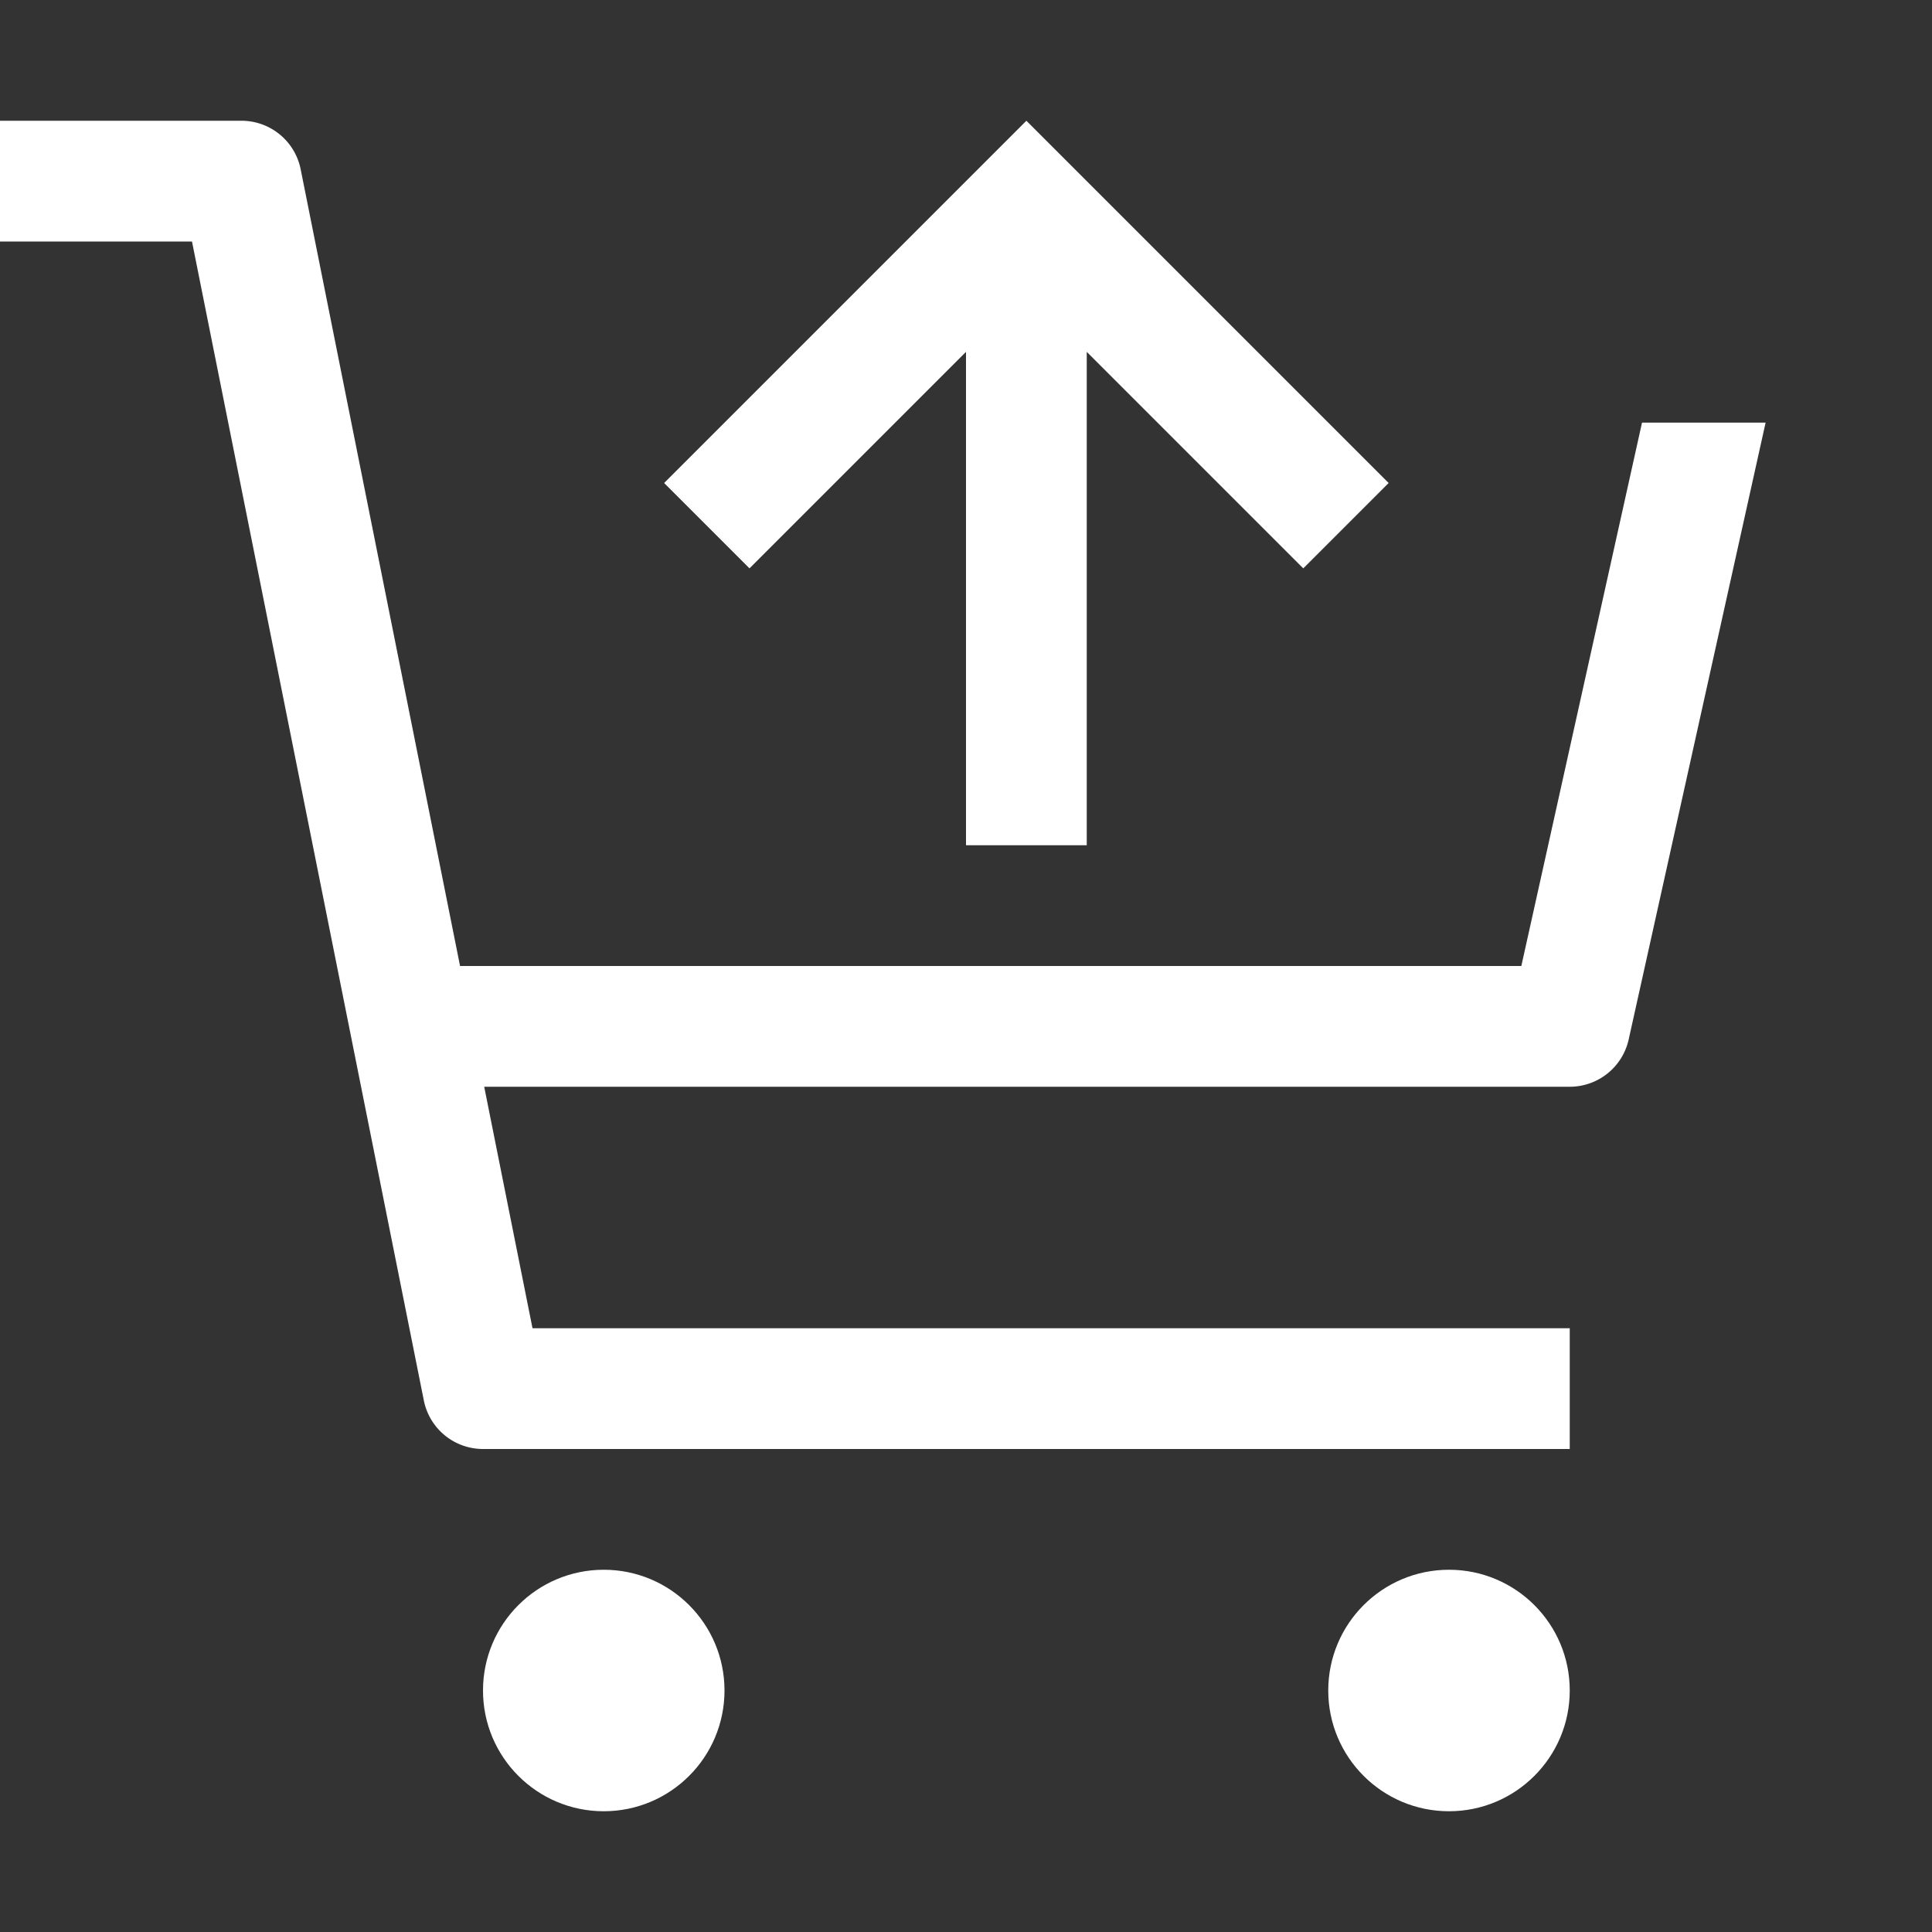
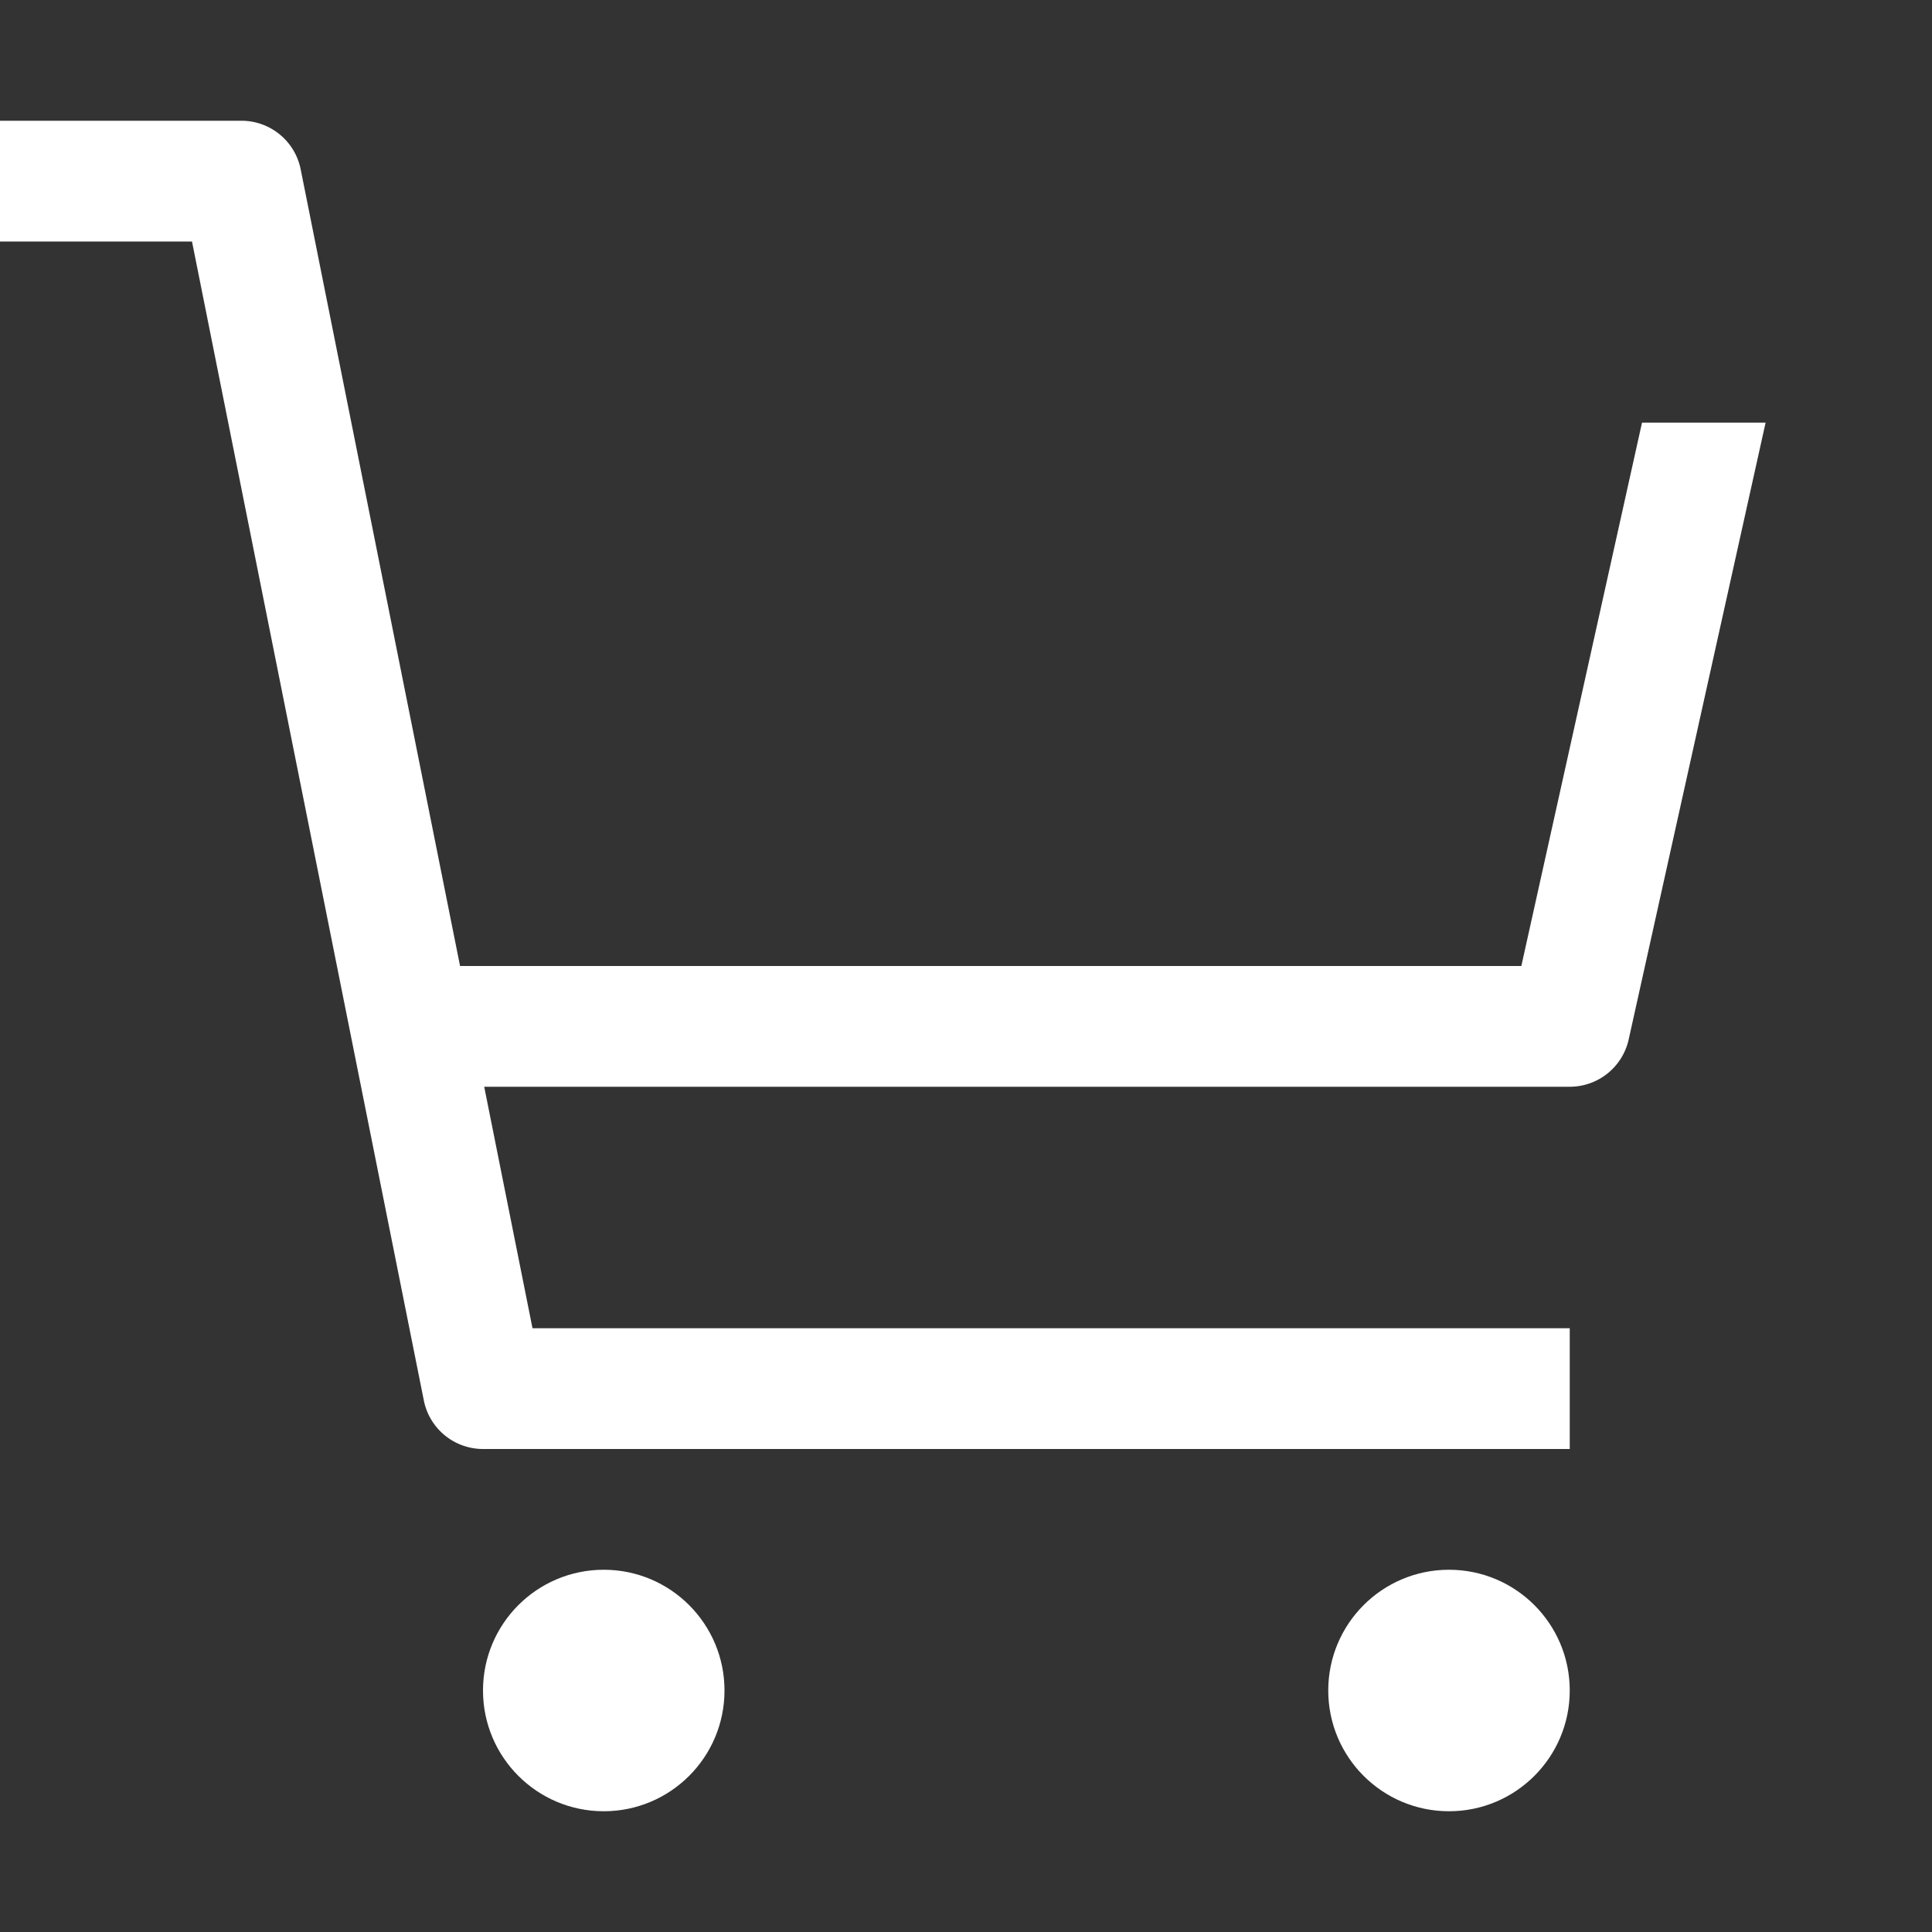
<svg xmlns="http://www.w3.org/2000/svg" aria-hidden="true" role="img" class="iconify iconify--carbon" width="100%" height="100%" preserveAspectRatio="xMidYMid meet" viewBox="0 0 32 32">
  <rect x="0" y="0" width="32" height="32" fill="#333333" stroke="none" />
  <circle cx="10" cy="28" r="2" fill="#ffffff" />
  <circle cx="24" cy="28" r="2" fill="#ffffff" />
  <path fill="#ffffff" d="M4.98 2.804A1 1 0 0 0 4 2H0v2h3.18l3.84 19.196A1 1 0 0 0 8 24h18v-2H8.82l-.8-4H26a1 1 0 0 0 .976-.783L29.244 7h-2.047l-1.999 9H7.62Z" />
-   <path fill="#ffffff" d="M21.586 9.414L18 5.828V14h-2V5.828l-3.586 3.586L11 8l6-6l6 6l-1.414 1.414z" />
</svg>